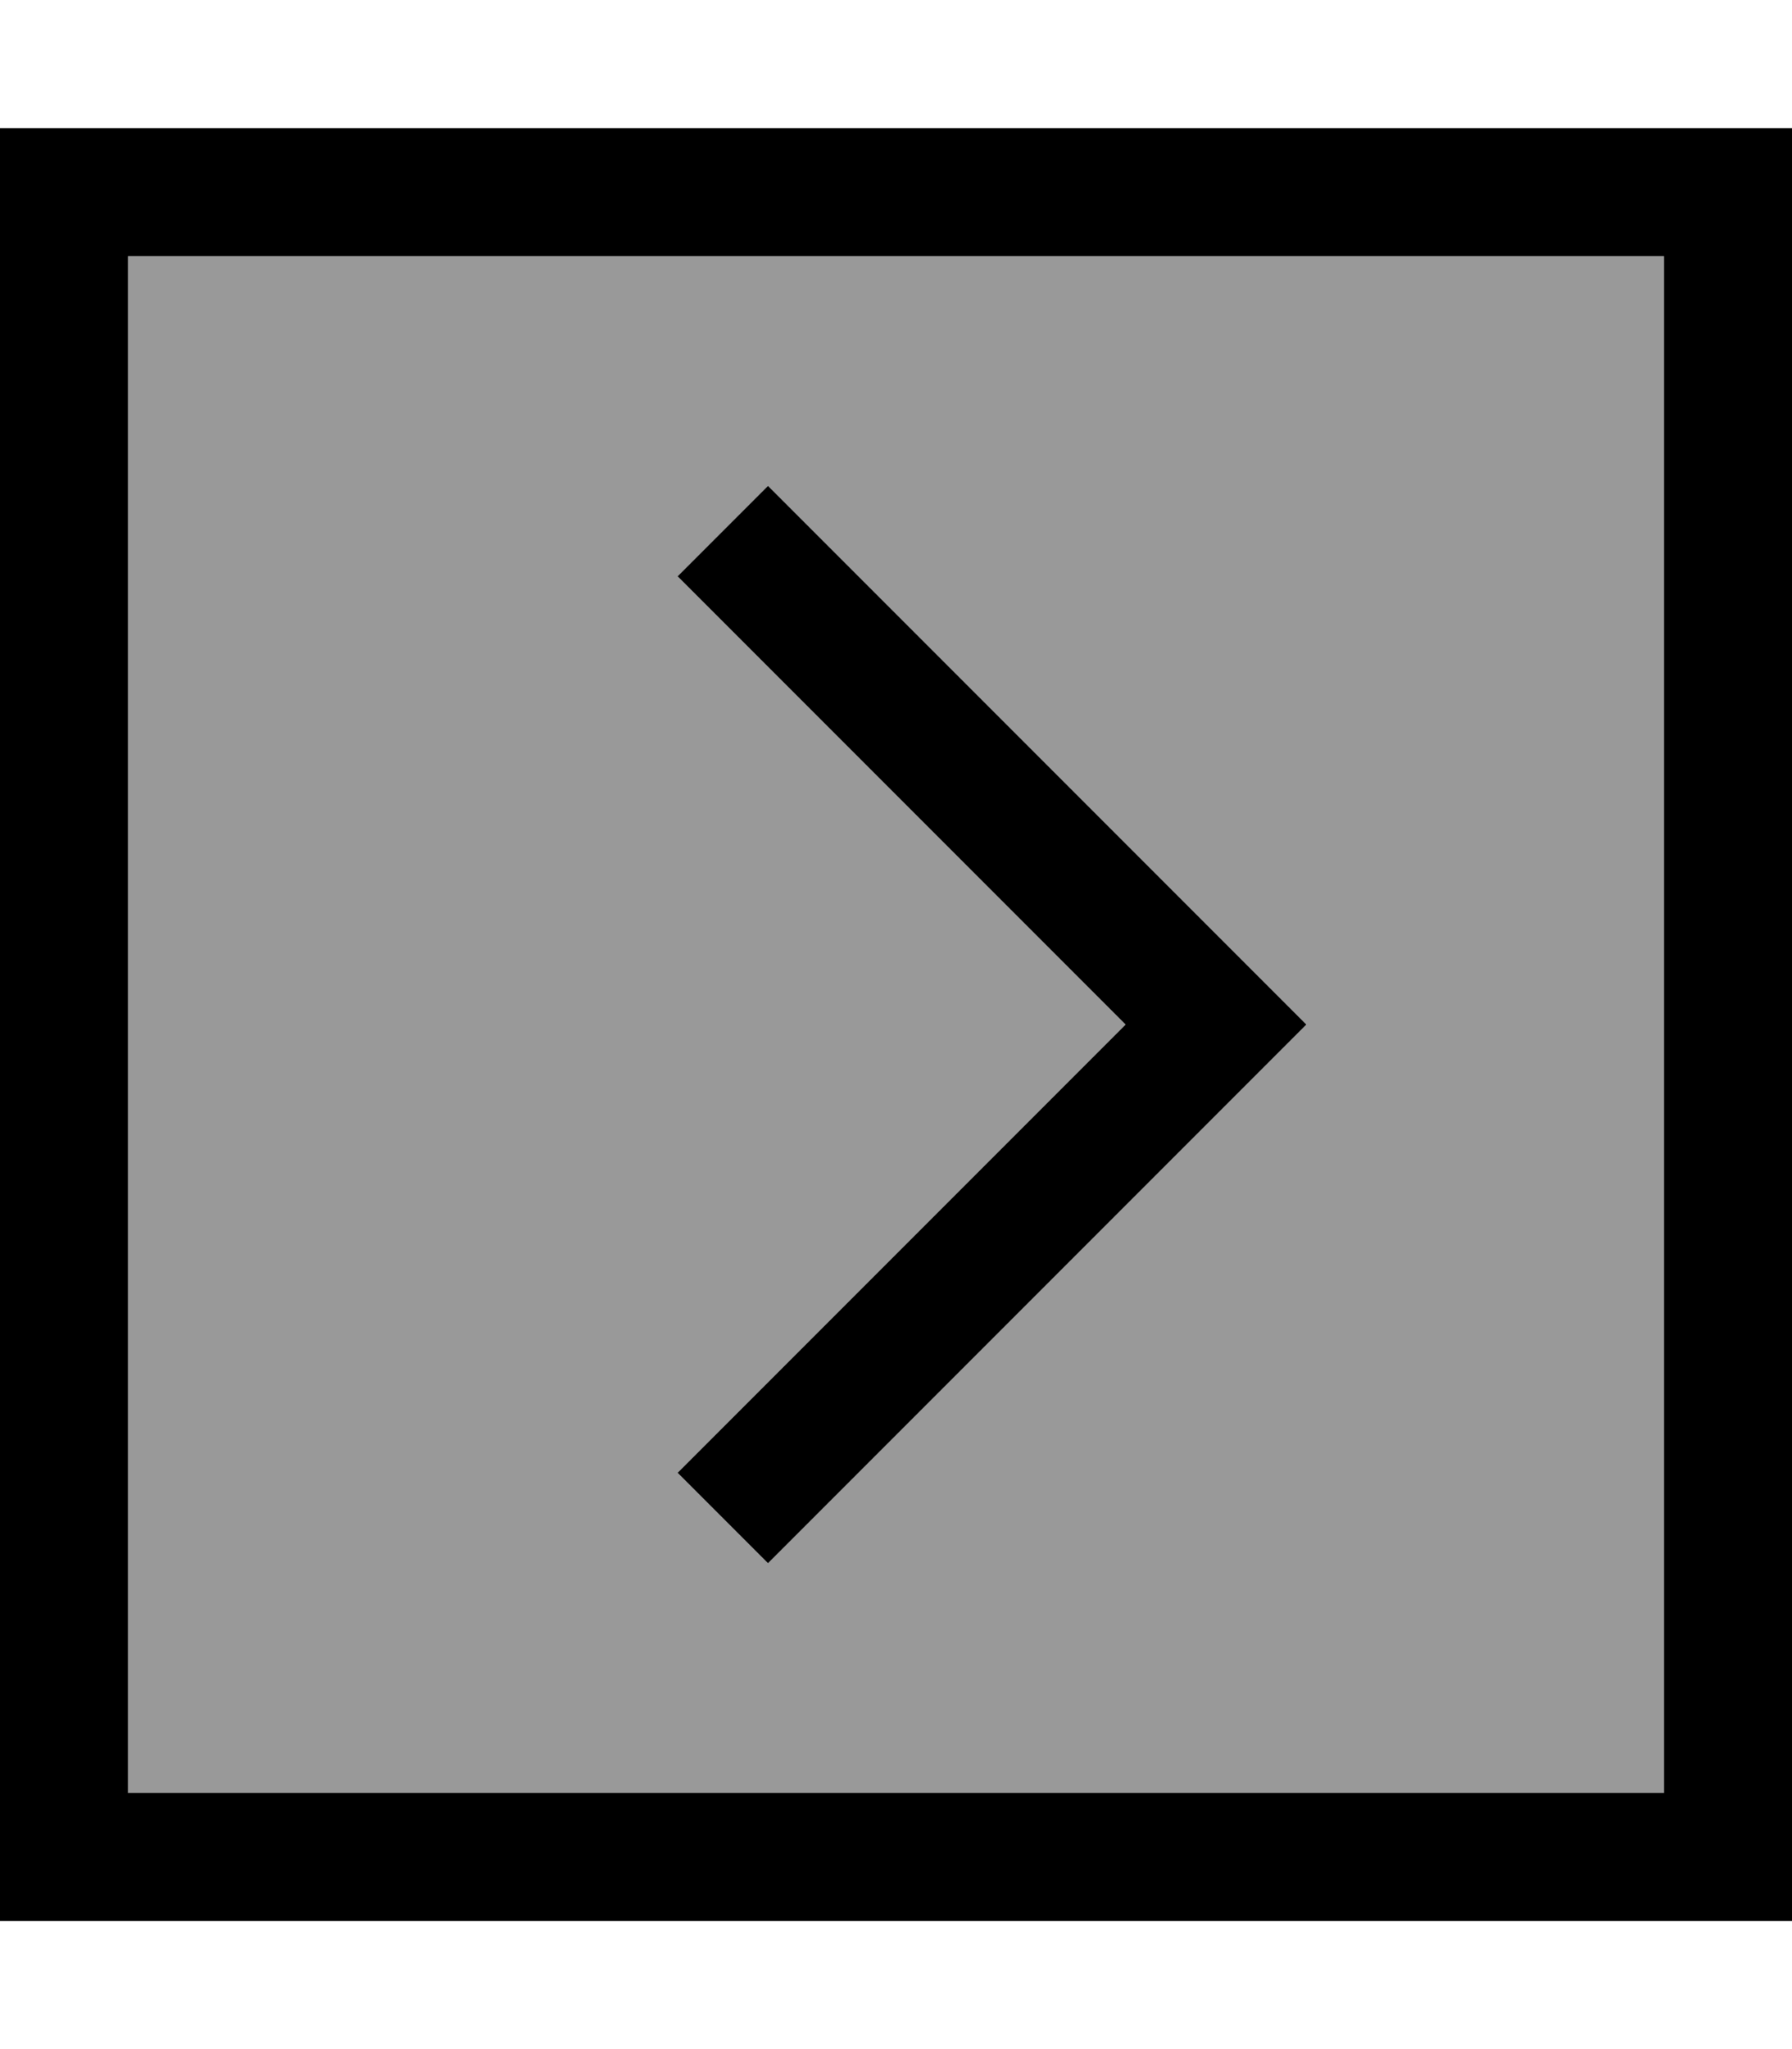
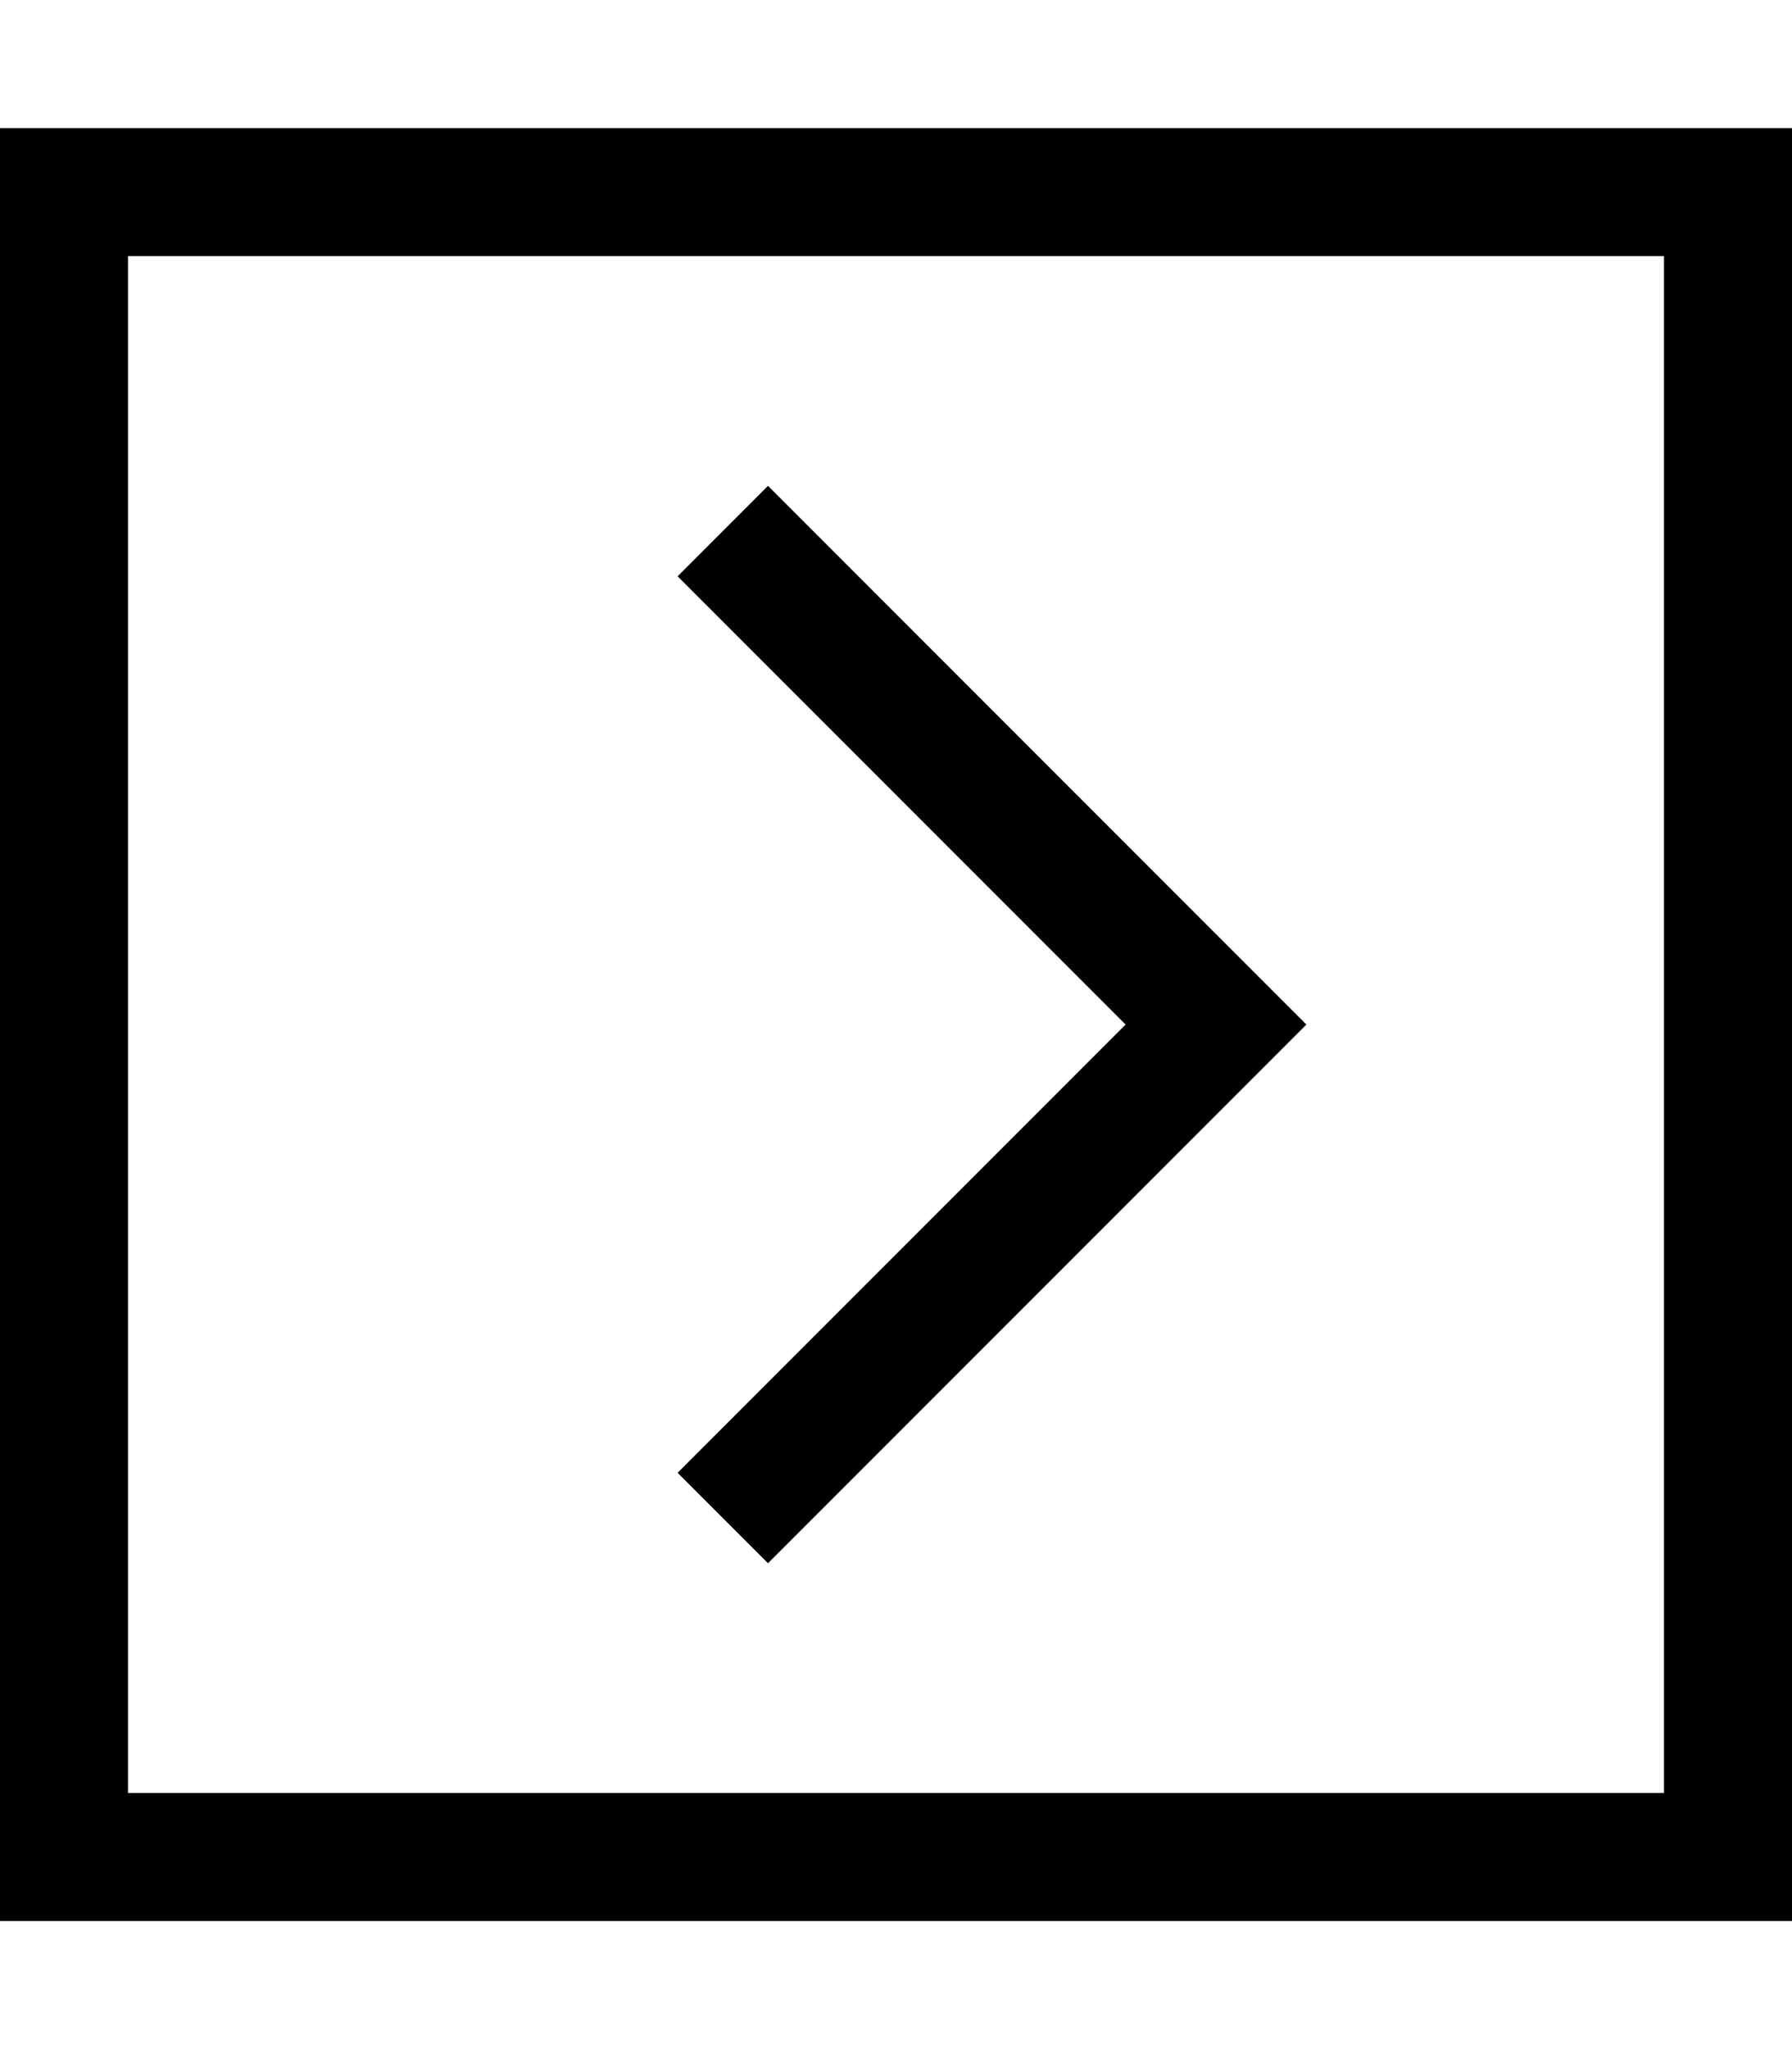
<svg xmlns="http://www.w3.org/2000/svg" viewBox="0 0 448 512">
  <defs>
    <style>.fa-secondary{opacity:.4}</style>
  </defs>
-   <path class="fa-secondary" d="M32 64l0 384 384 0 0-384L32 64zm137.4 80L192 121.4l11.3 11.3 112 112L326.6 256l-11.3 11.3-112 112L192 390.6 169.4 368l11.3-11.3L281.4 256 180.7 155.3 169.4 144z" />
  <path class="fa-primary" d="M416 64L32 64l0 384 384 0 0-384zm32-32l0 32 0 384 0 32-32 0L32 480 0 480l0-32L0 64 0 32l32 0 384 0 32 0zM315.3 267.3l-112 112L192 390.6 169.4 368l11.3-11.3L281.4 256 180.7 155.3 169.4 144 192 121.4l11.3 11.3 112 112L326.6 256l-11.3 11.3z" />
</svg>